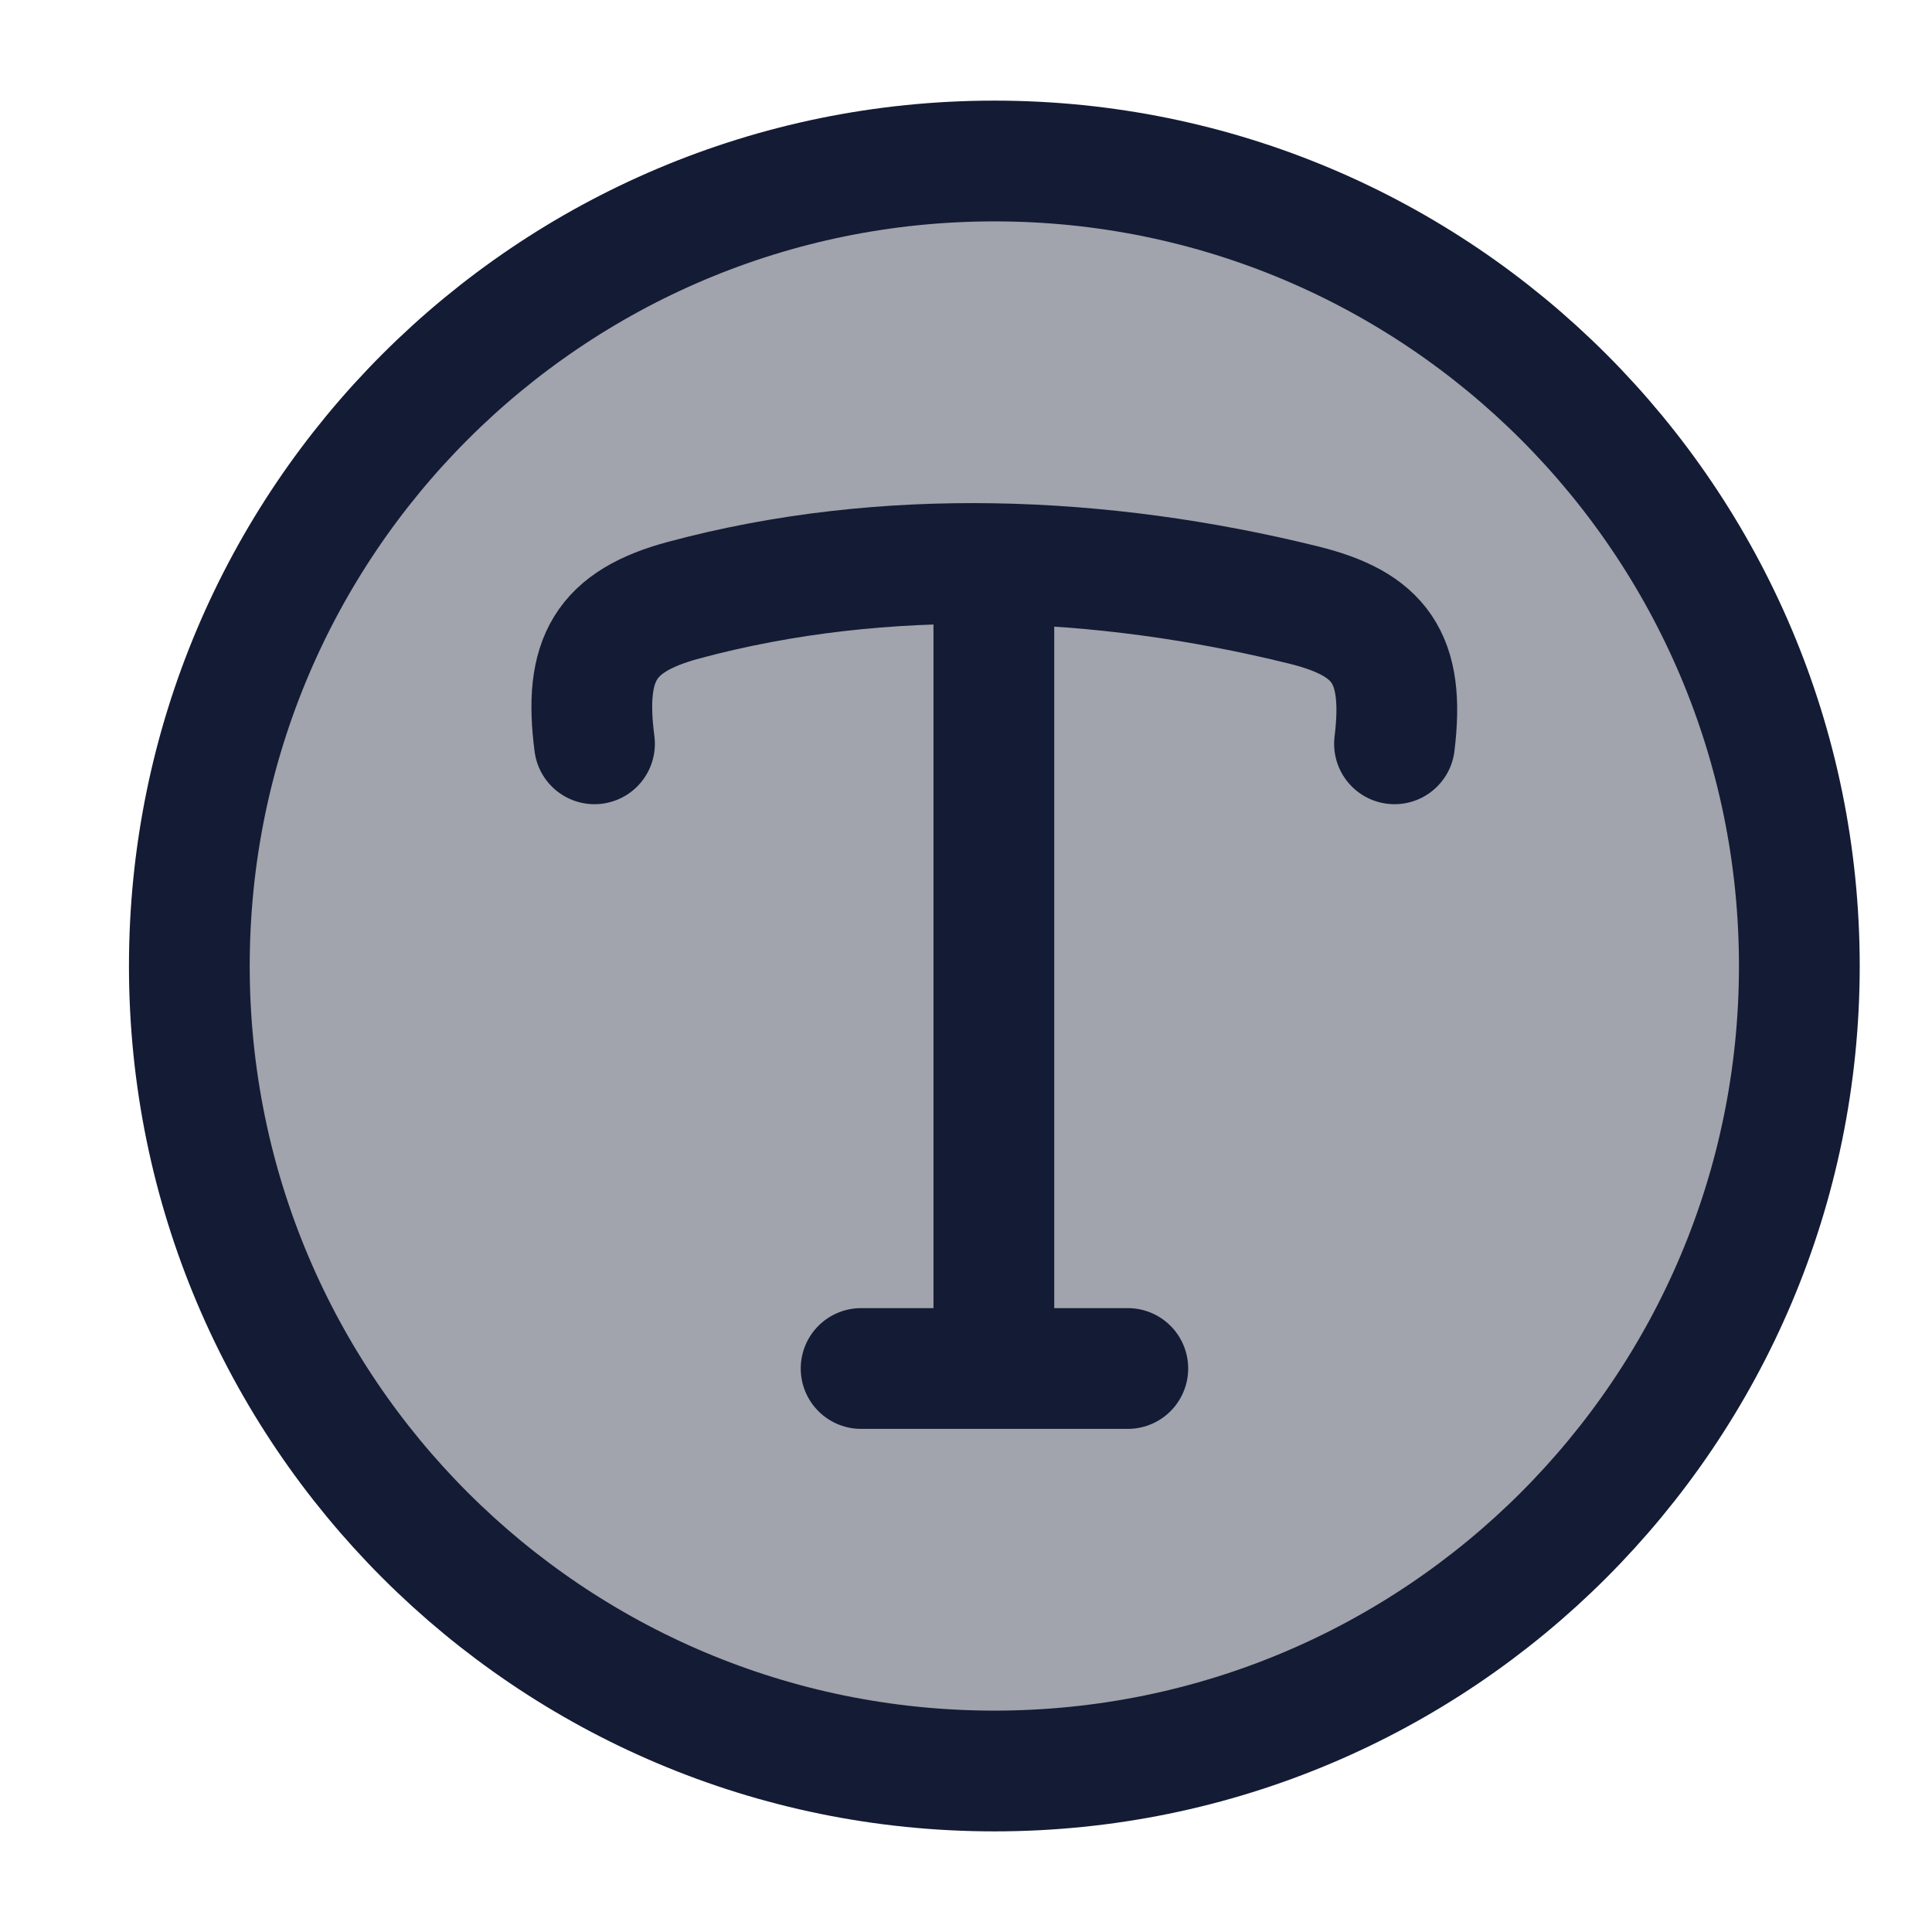
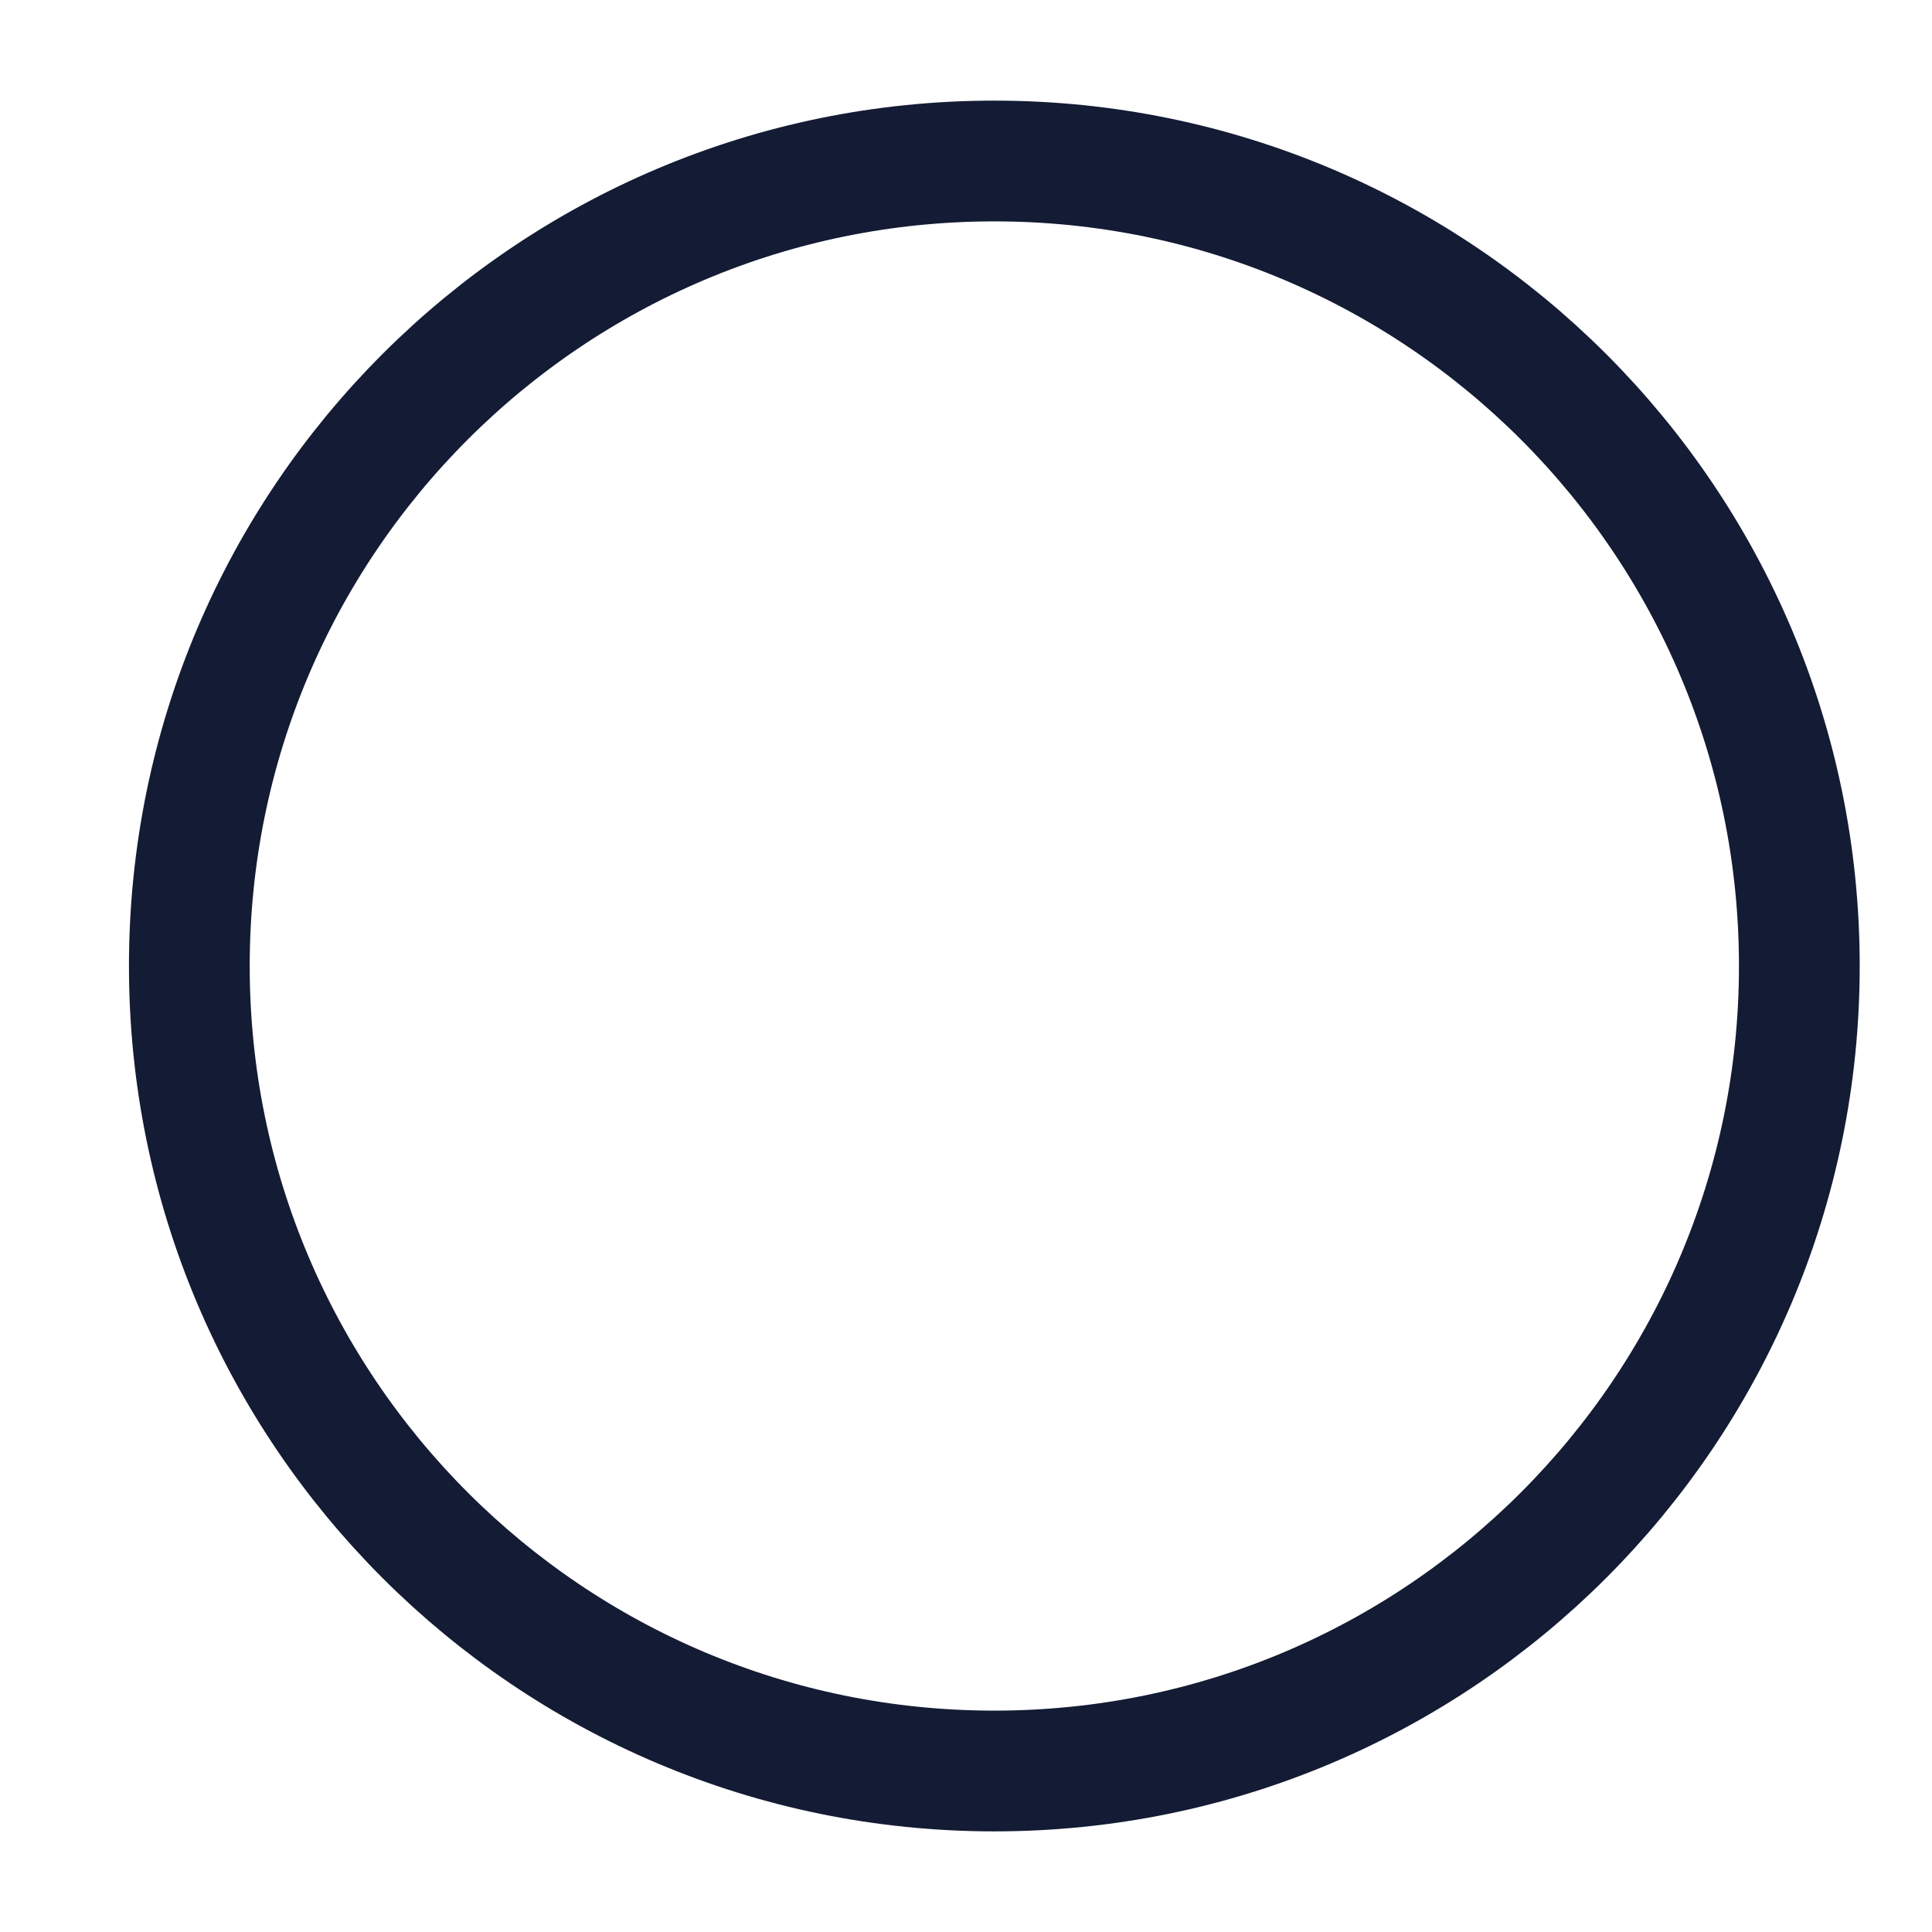
<svg xmlns="http://www.w3.org/2000/svg" width="24" height="24" viewBox="0 0 24 24" fill="none">
-   <path opacity="0.4" d="M12.352 22C17.874 22 22.352 17.523 22.352 12C22.352 6.477 17.874 2 12.352 2C6.829 2 2.352 6.477 2.352 12C2.352 17.523 6.829 22 12.352 22Z" fill="#141B34" />
-   <path d="M10.697 17H12.346M12.346 17H14.01M12.346 17V7.521M7.385 9.24C7.247 8.183 7.523 7.716 8.495 7.455C10.986 6.785 13.688 6.897 16.191 7.515C17.134 7.748 17.456 8.163 17.323 9.24" stroke="#141B34" stroke-width="1.5" stroke-linecap="round" stroke-linejoin="round" />
  <path d="M12.352 22C17.874 22 22.352 17.523 22.352 12C22.352 6.477 17.874 2 12.352 2C6.829 2 2.352 6.477 2.352 12C2.352 17.523 6.829 22 12.352 22Z" stroke="#141B34" stroke-width="1.5" />
</svg>